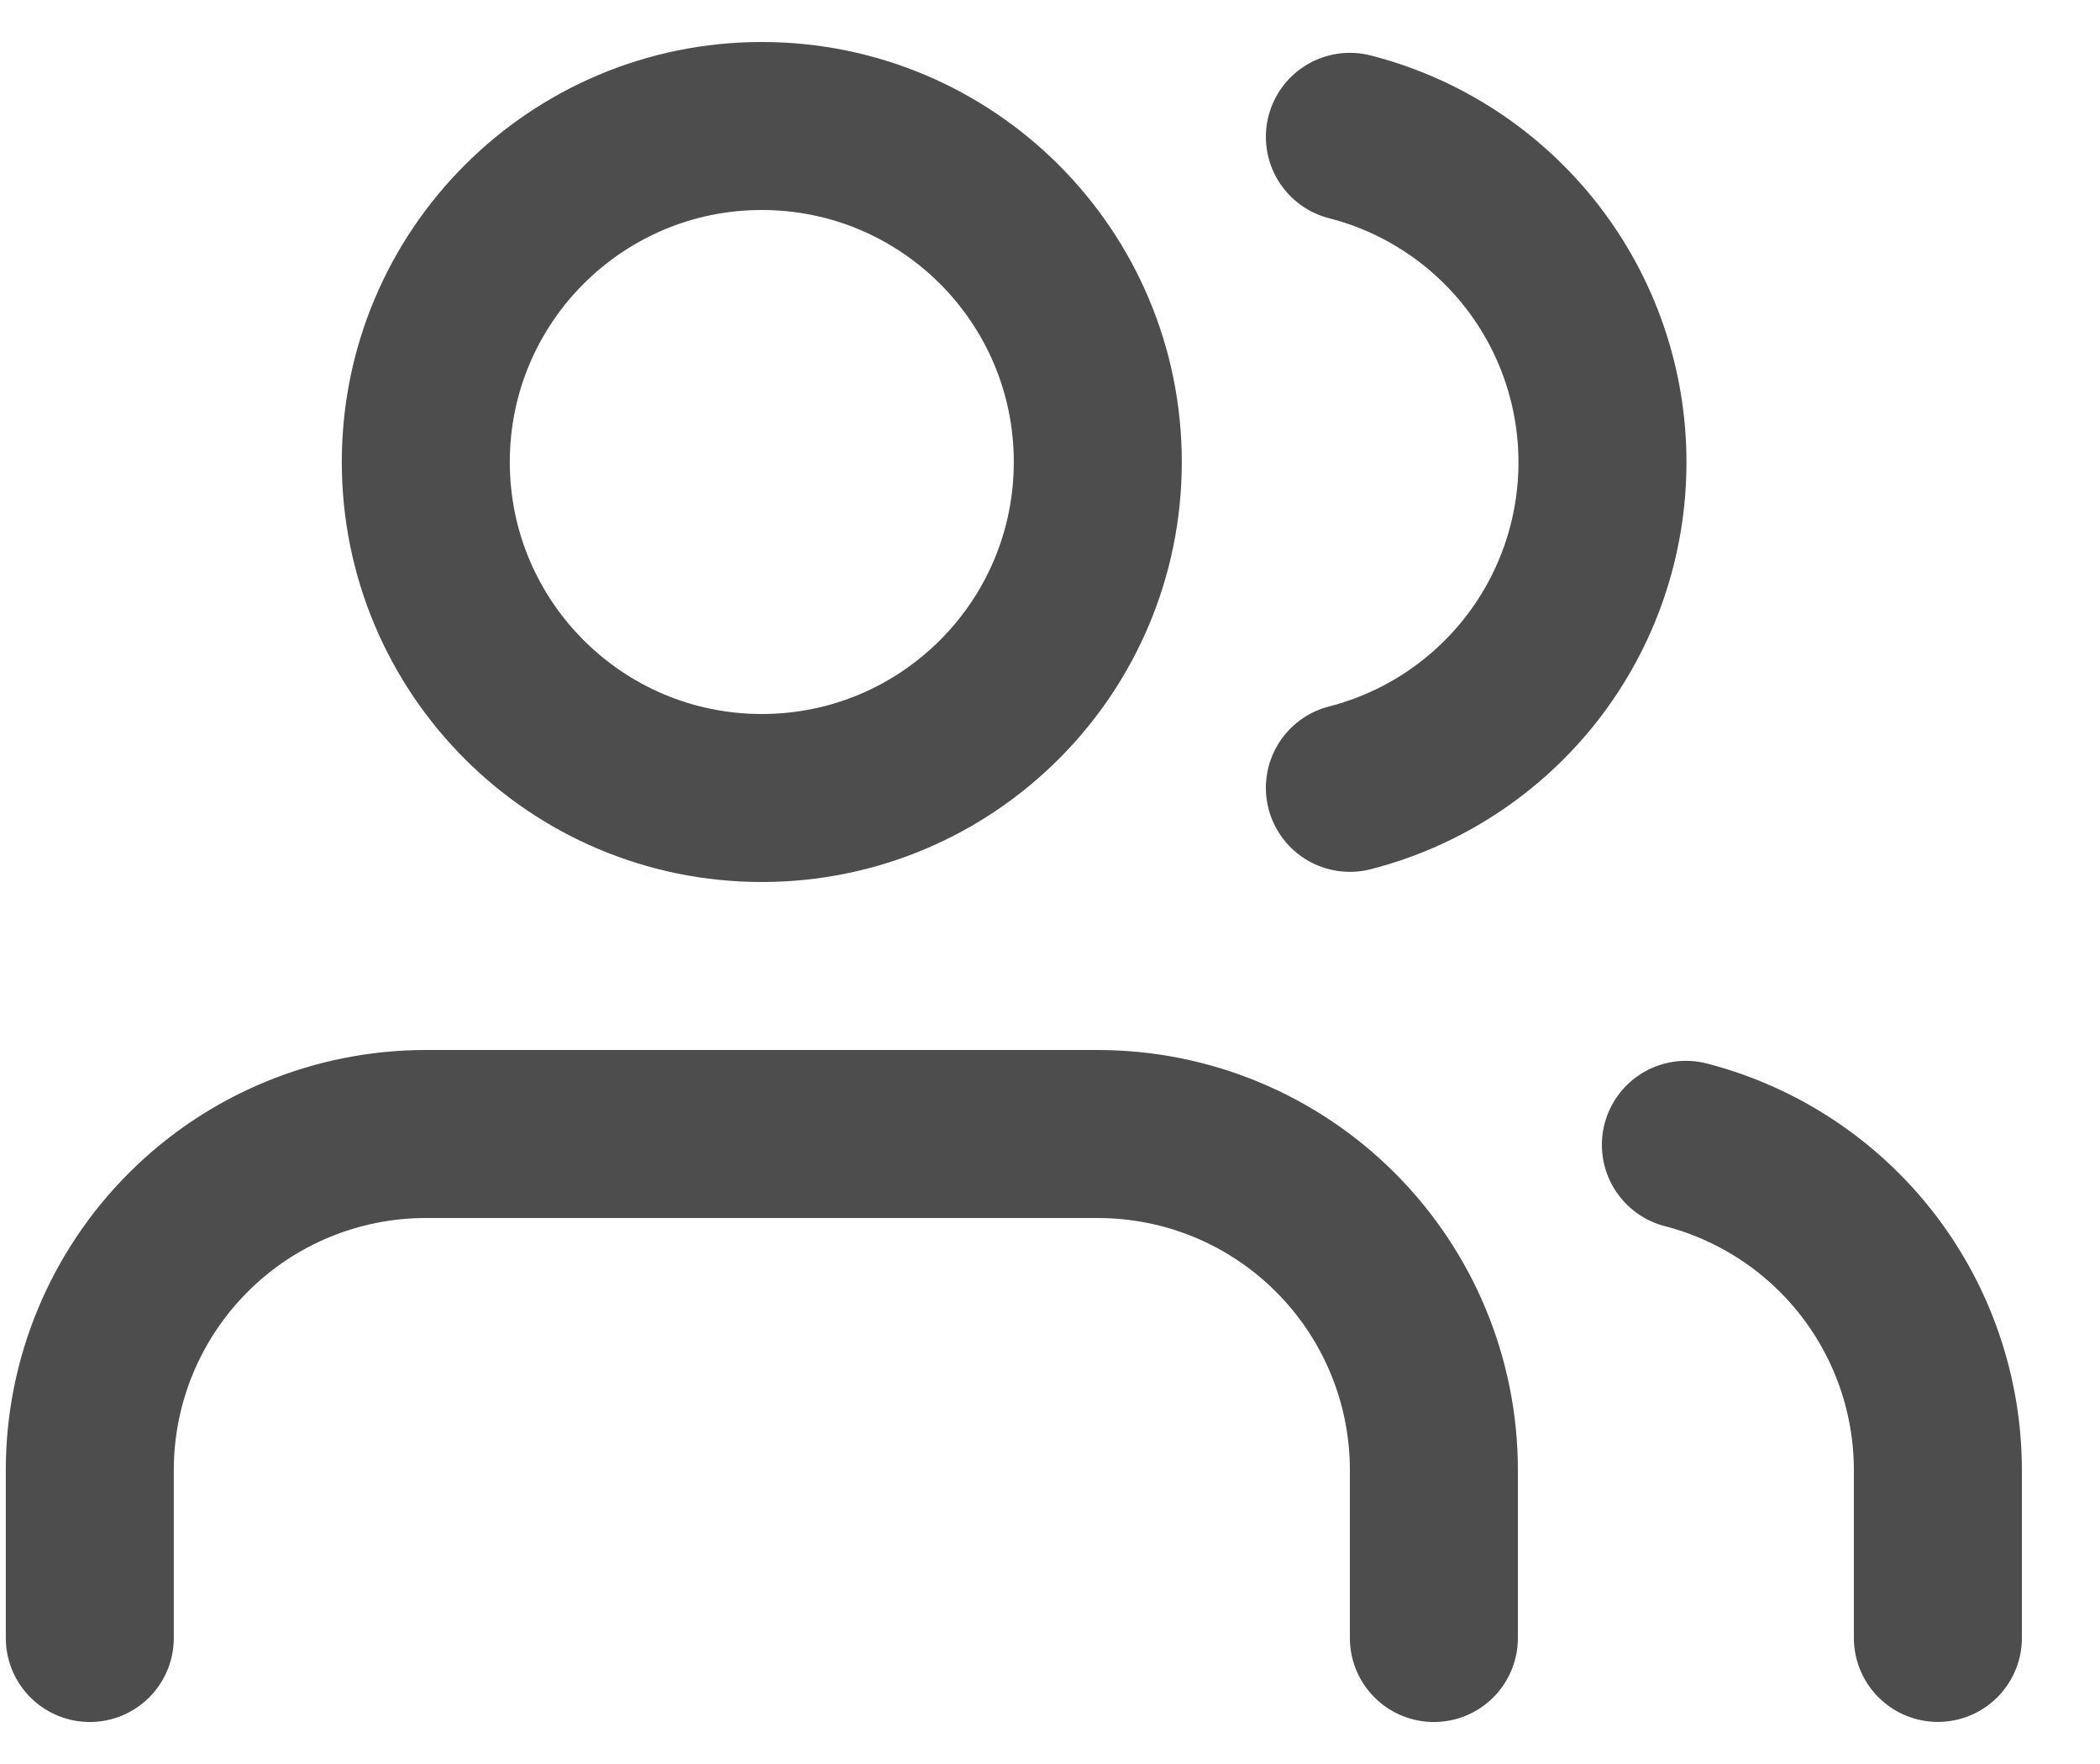
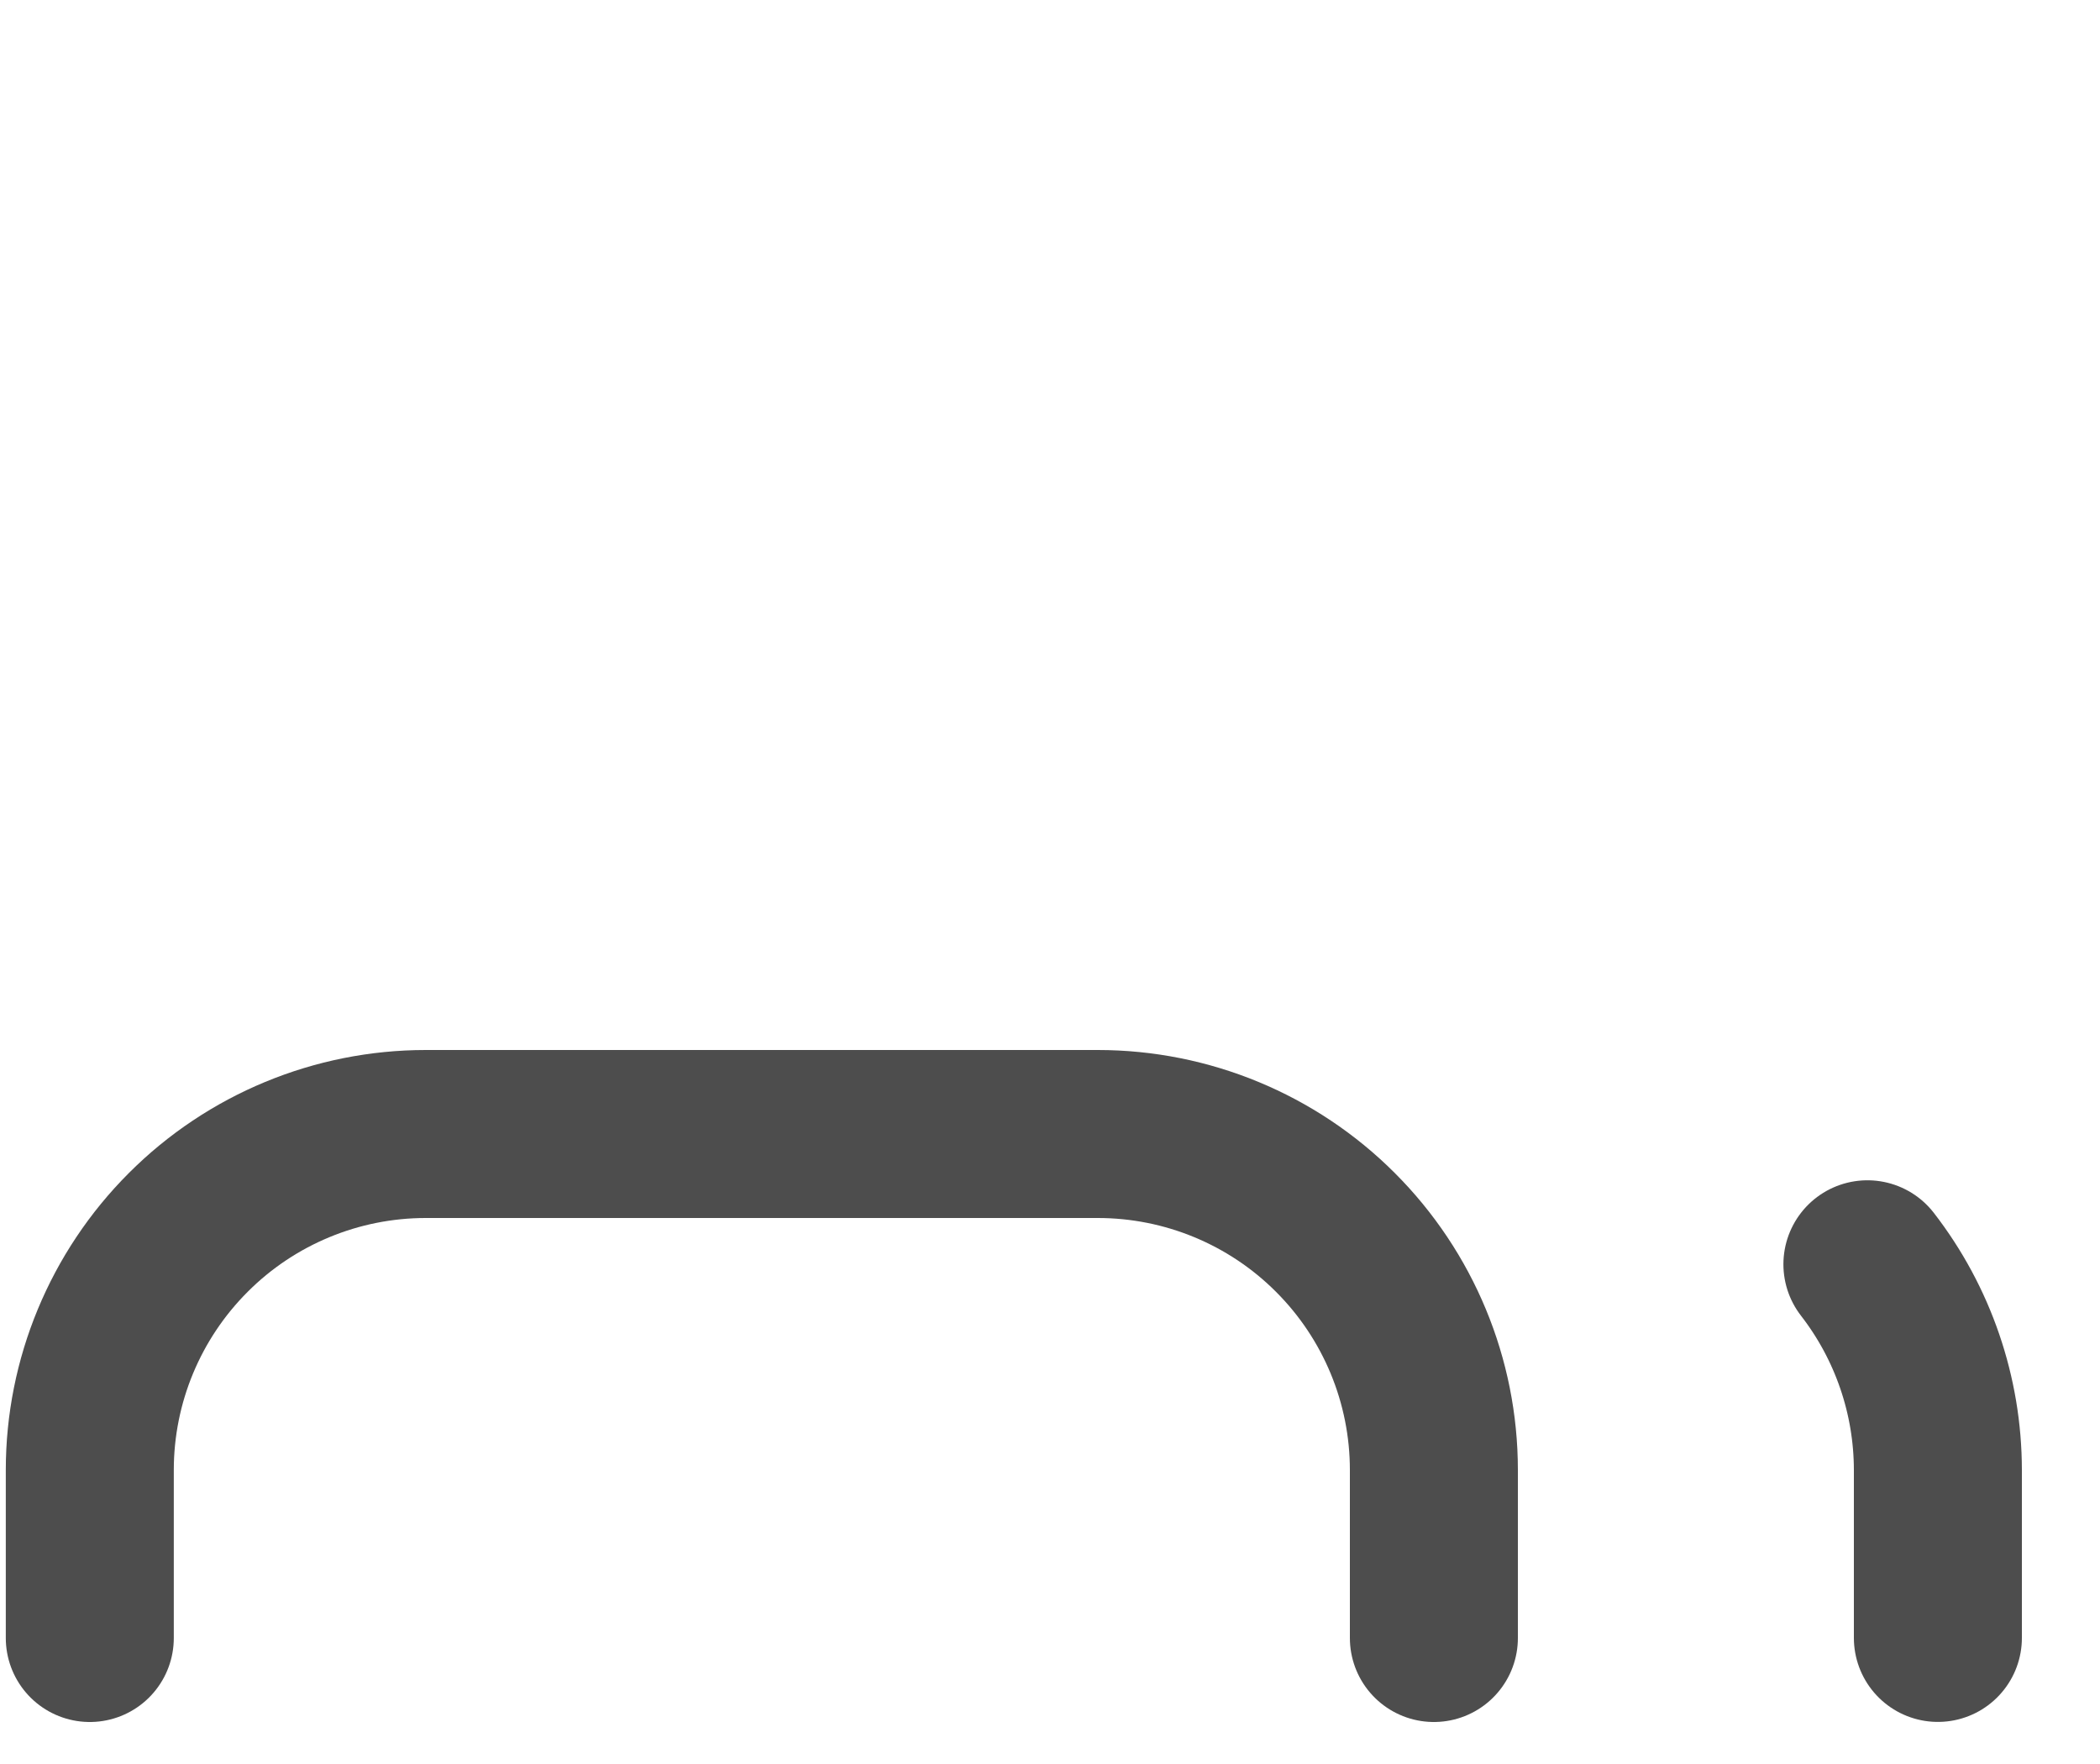
<svg xmlns="http://www.w3.org/2000/svg" width="25" height="21" viewBox="0 0 25 21" fill="none">
  <path d="M17.07 19.5V17.5C17.07 16.439 16.648 15.422 15.898 14.672C15.148 13.921 14.13 13.5 13.069 13.5H5.069C4.009 13.5 2.991 13.921 2.241 14.672C1.491 15.422 1.069 16.439 1.069 17.5V19.5" stroke="#4D4D4D" stroke-width="2" stroke-linecap="round" stroke-linejoin="round" />
-   <path d="M9.069 9.5C11.279 9.5 13.069 7.709 13.069 5.5C13.069 3.291 11.279 1.5 9.069 1.5C6.86 1.5 5.069 3.291 5.069 5.5C5.069 7.709 6.86 9.5 9.069 9.5Z" stroke="#4D4D4D" stroke-width="2" stroke-linecap="round" stroke-linejoin="round" />
-   <path d="M23.07 19.499V17.499C23.069 16.613 22.774 15.752 22.231 15.051C21.688 14.351 20.928 13.851 20.07 13.629" stroke="#4D4D4D" stroke-width="2" stroke-linecap="round" stroke-linejoin="round" />
-   <path d="M16.07 1.629C16.93 1.849 17.692 2.35 18.237 3.051C18.782 3.753 19.077 4.616 19.077 5.504C19.077 6.392 18.782 7.255 18.237 7.957C17.692 8.658 16.93 9.159 16.07 9.379" stroke="#4D4D4D" stroke-width="2" stroke-linecap="round" stroke-linejoin="round" />
+   <path d="M23.07 19.499V17.499C23.069 16.613 22.774 15.752 22.231 15.051" stroke="#4D4D4D" stroke-width="2" stroke-linecap="round" stroke-linejoin="round" />
</svg>